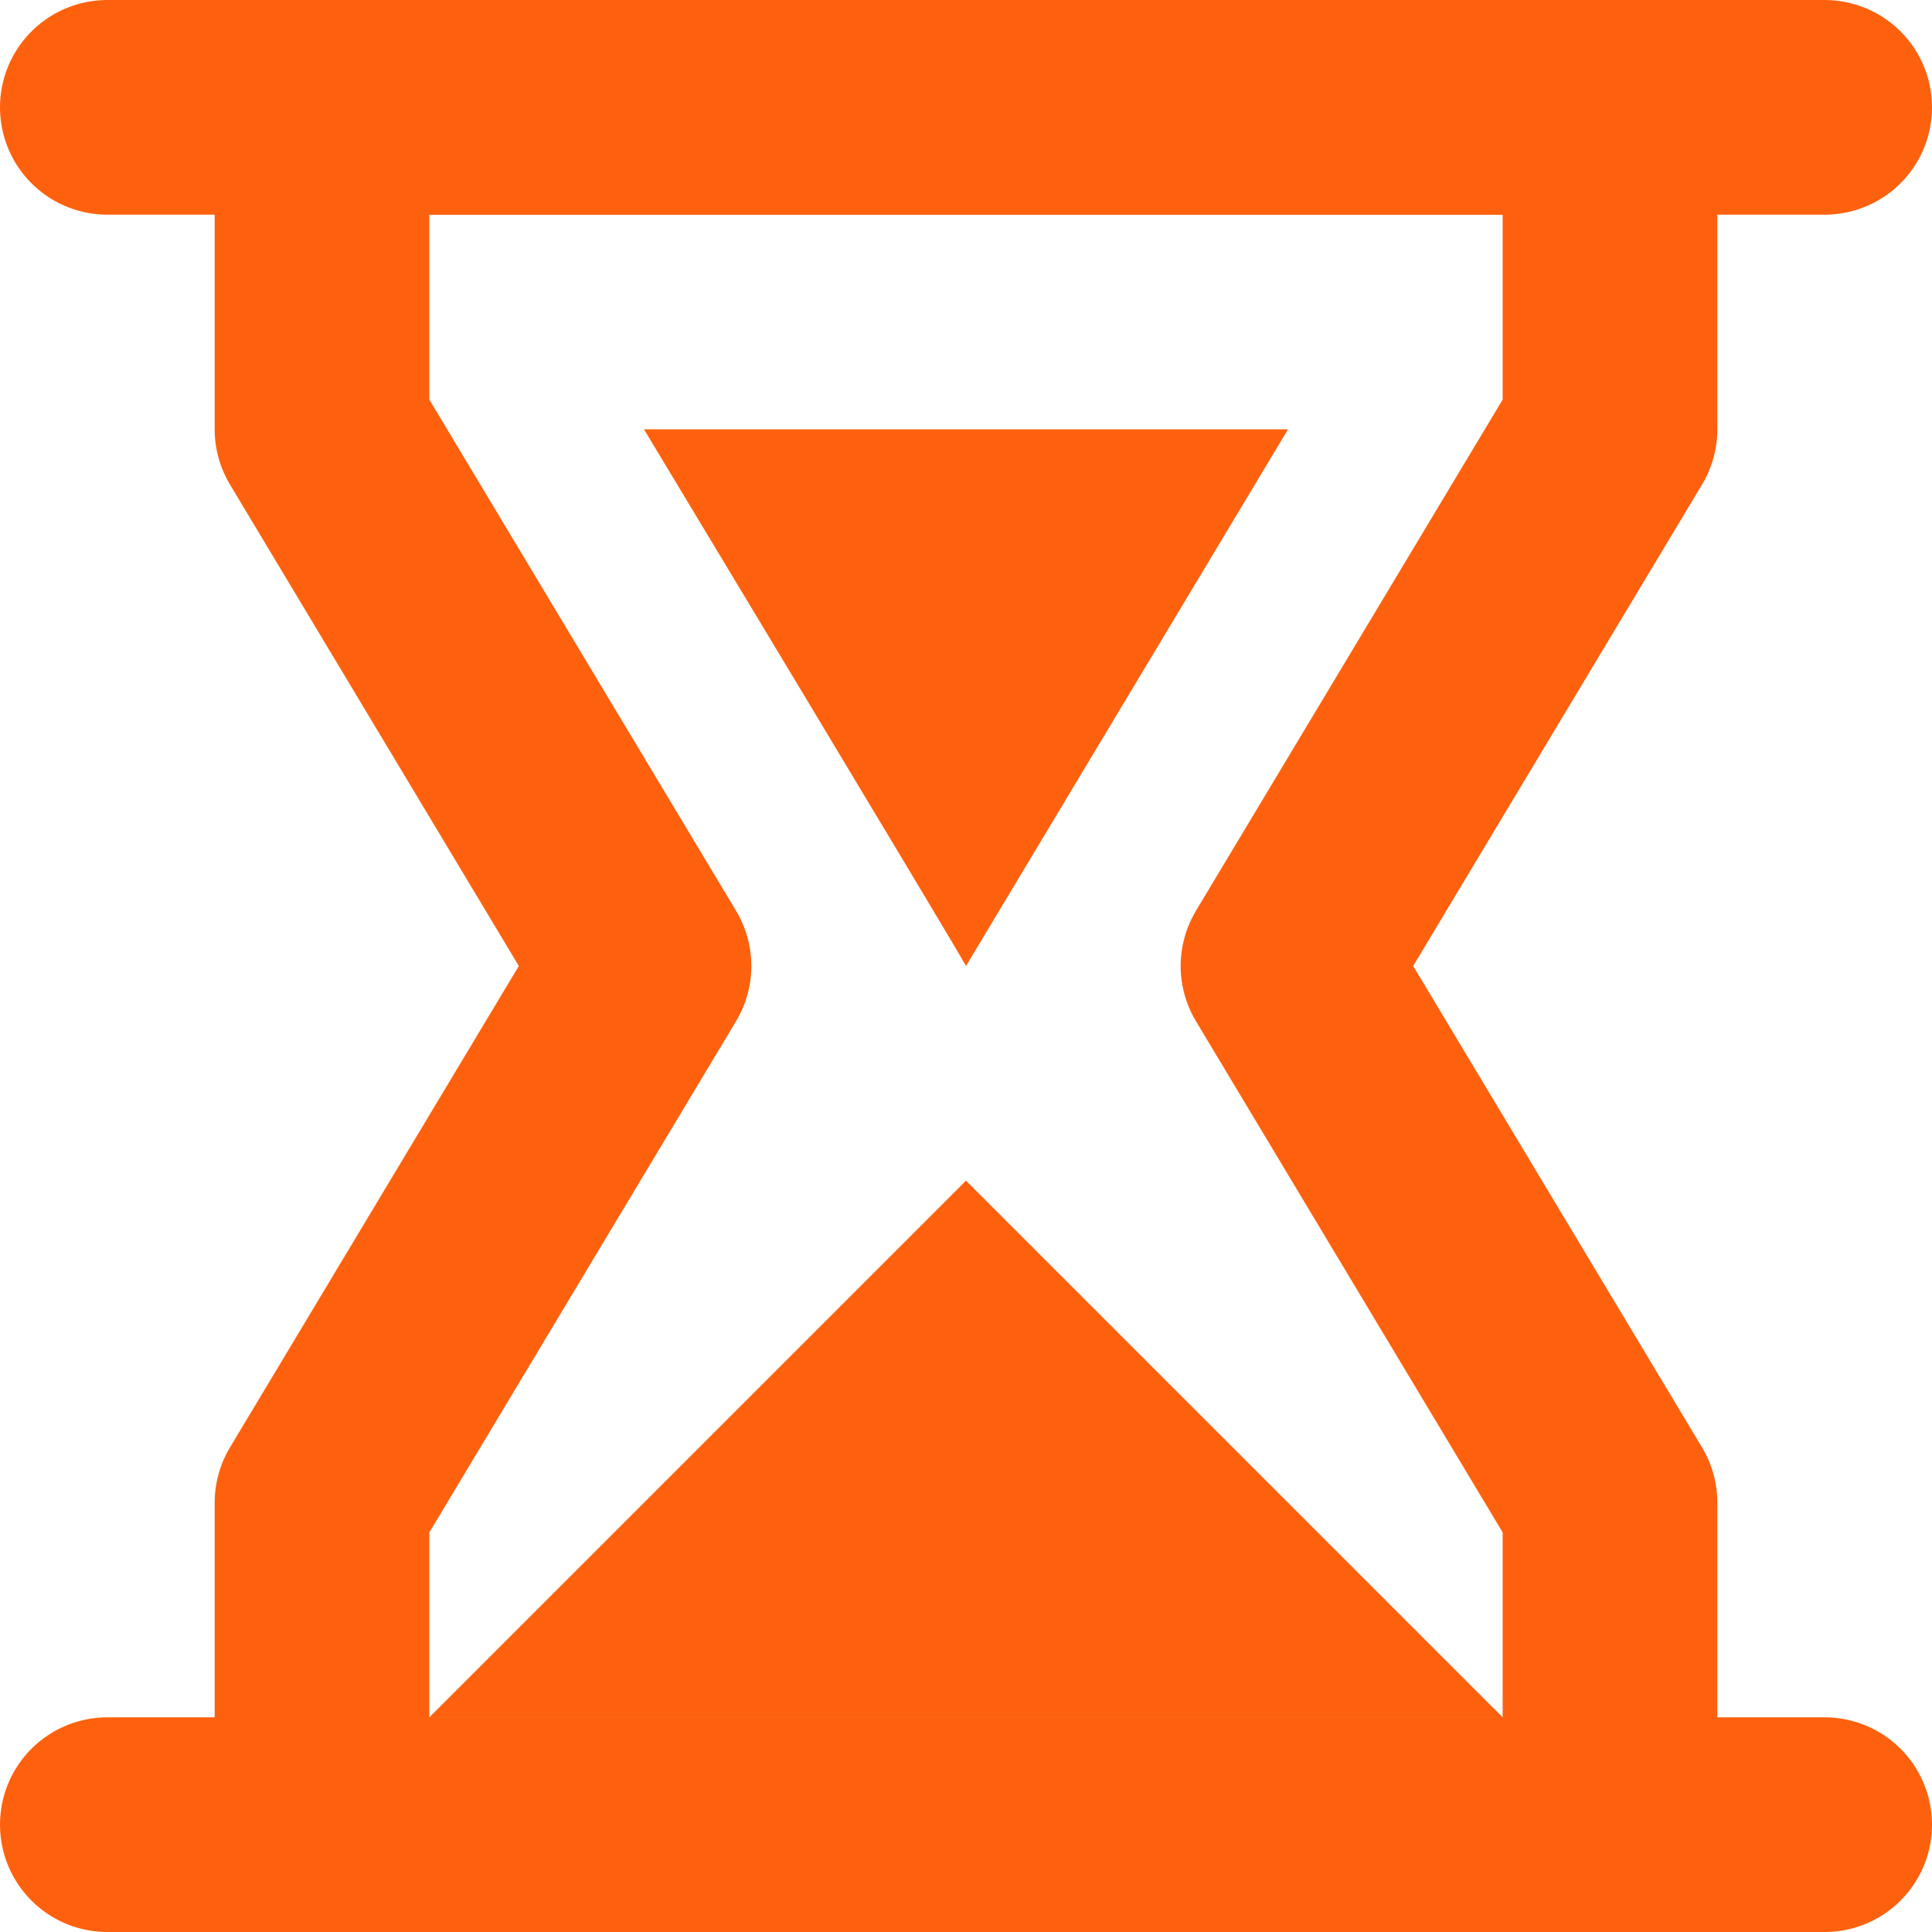
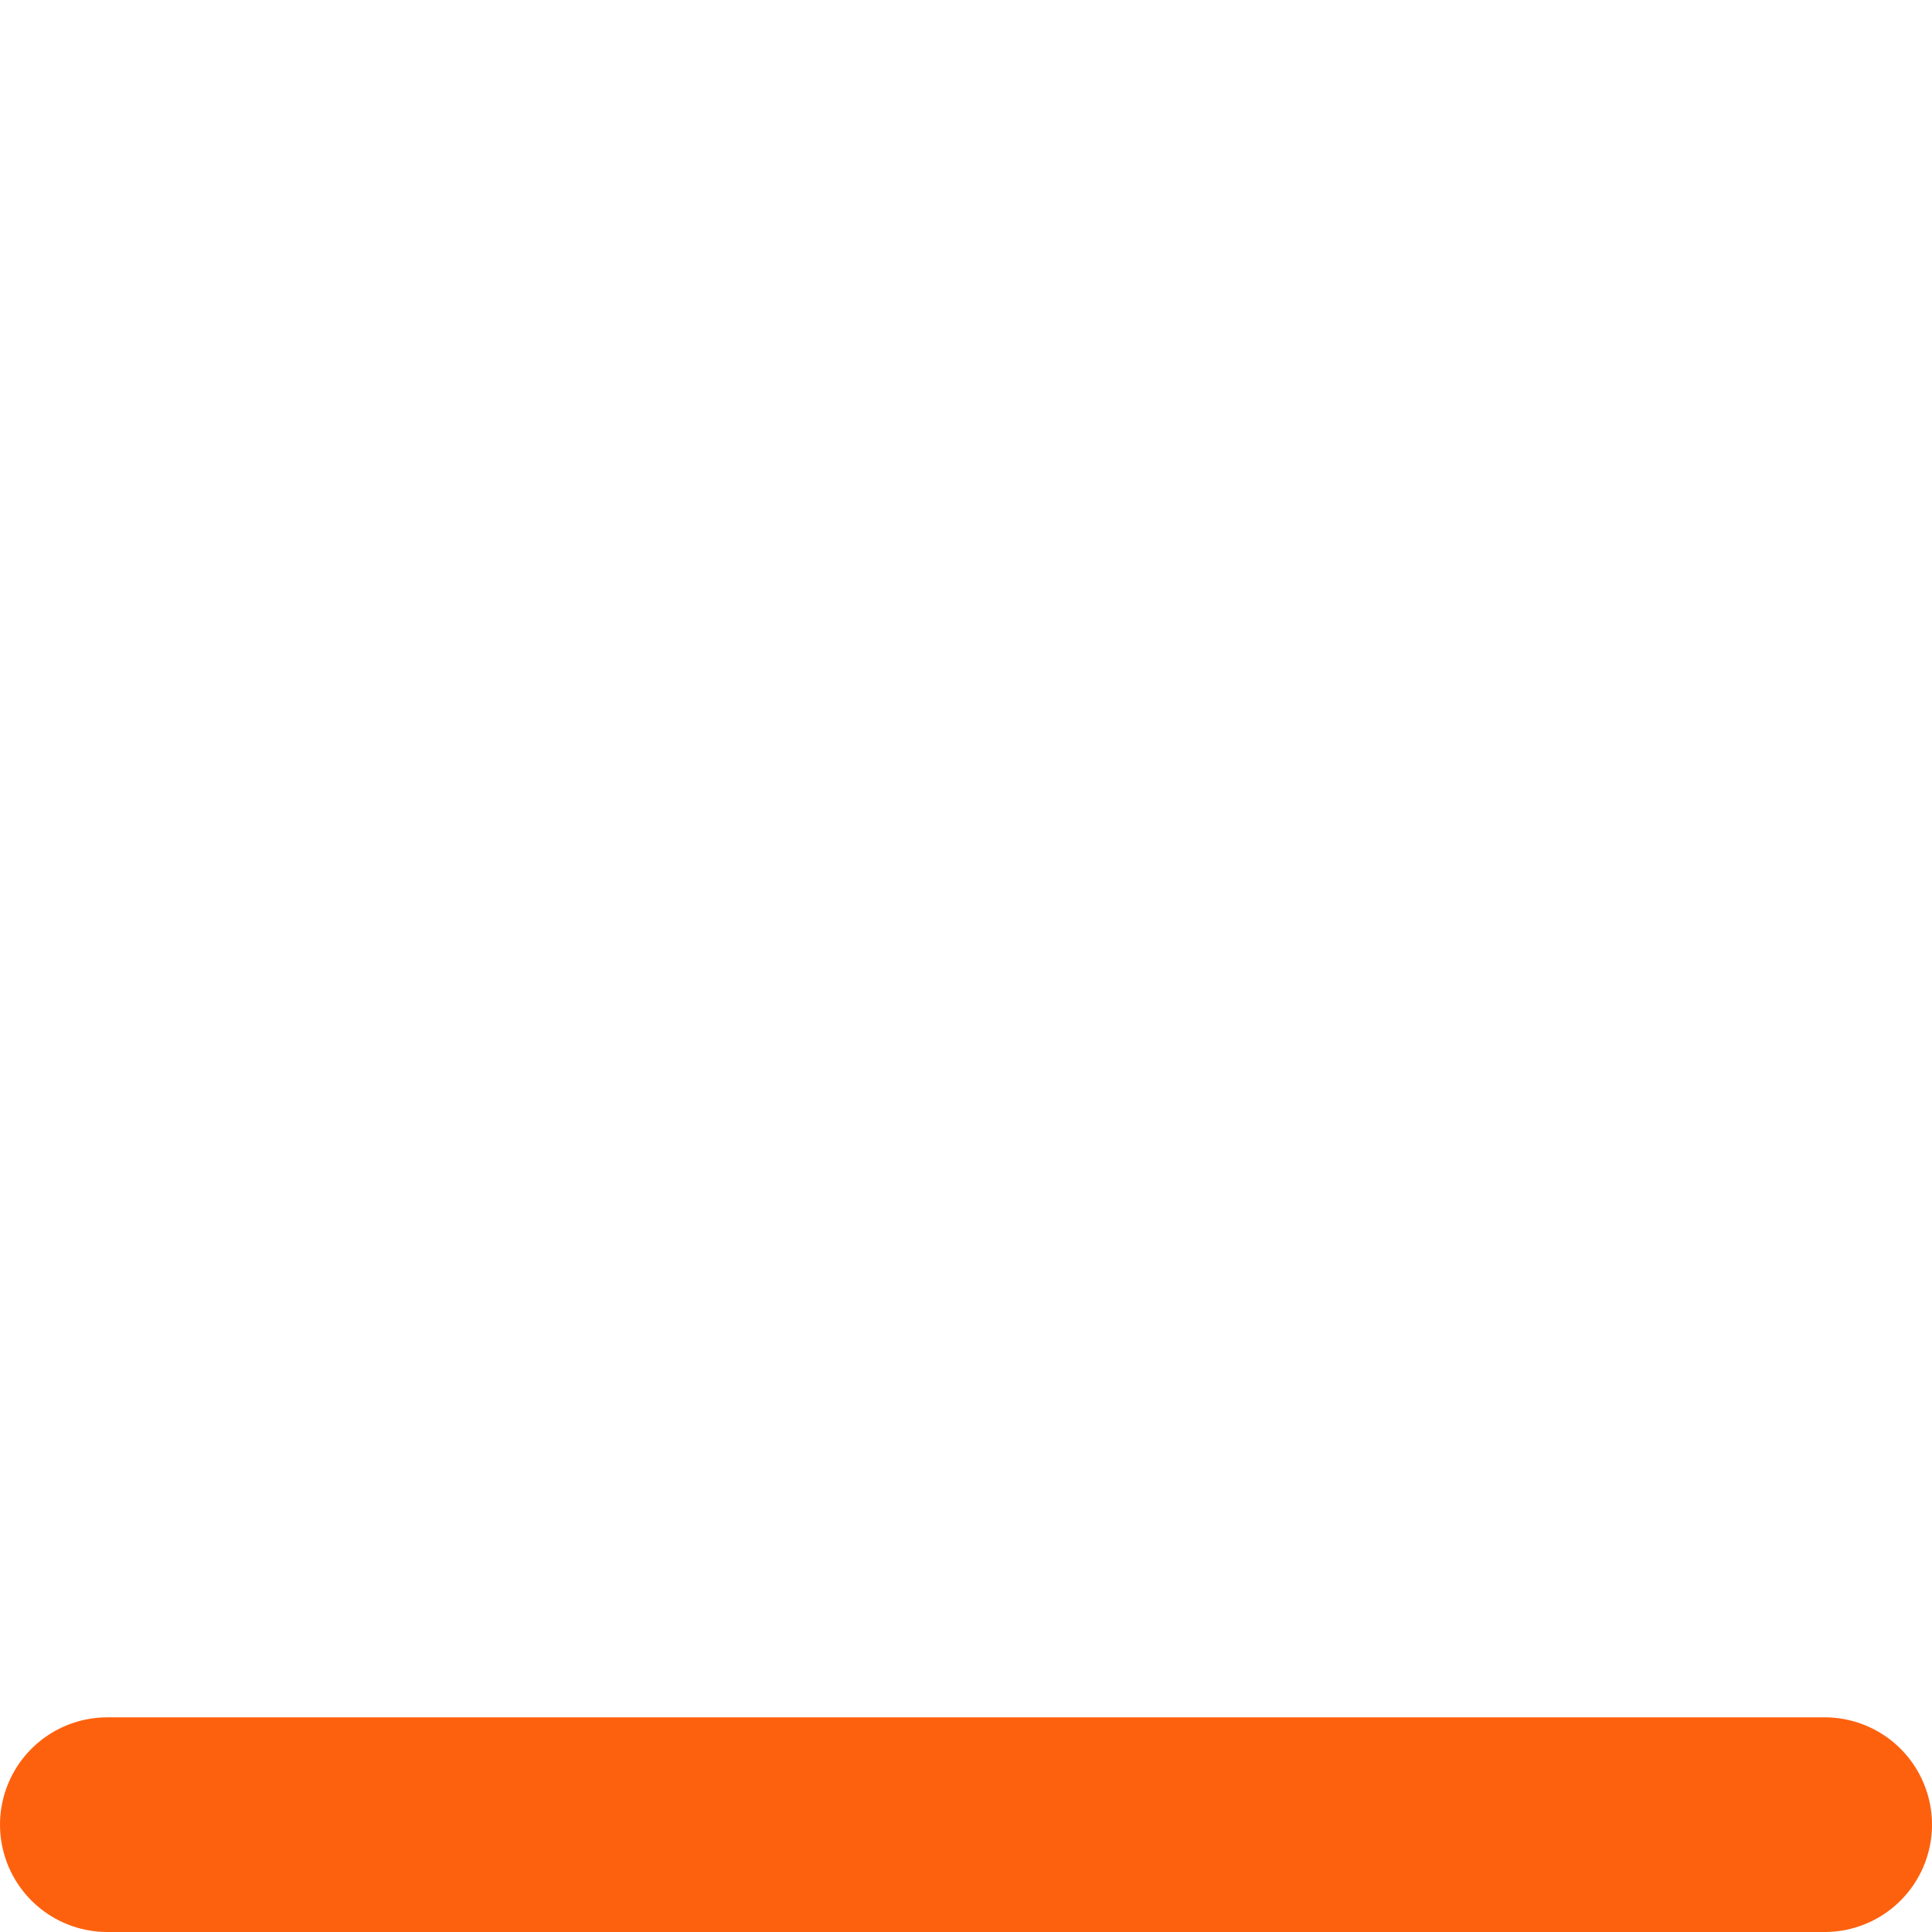
<svg xmlns="http://www.w3.org/2000/svg" version="1.1" x="0px" y="0px" width="18px" height="18px" viewBox="0 0 18 18" enable-background="new 0 0 18 18" xml:space="preserve">
  <defs>
</defs>
-   <polygon fill="none" stroke="#FE610E" stroke-width="2" stroke-linecap="round" stroke-linejoin="round" stroke-miterlimit="10" points="  15,1 3,1 3,4 6,9 3,14 3,17 15,17 15,14 12,9 15,4 " />
-   <line fill="none" stroke="#FE610E" stroke-width="2" stroke-linecap="round" stroke-linejoin="round" stroke-miterlimit="10" x1="1" y1="1" x2="17" y2="1" />
  <line fill="none" stroke="#FE610E" stroke-width="2" stroke-linecap="round" stroke-linejoin="round" stroke-miterlimit="10" x1="1" y1="17" x2="17" y2="17" />
-   <polygon fill="#FE610E" points="4,16 9,11 14,16 " />
-   <path fill="#FE610E" d="M9,9C8.938,8.875,6,4,6,4h6L9,9z" />
</svg>